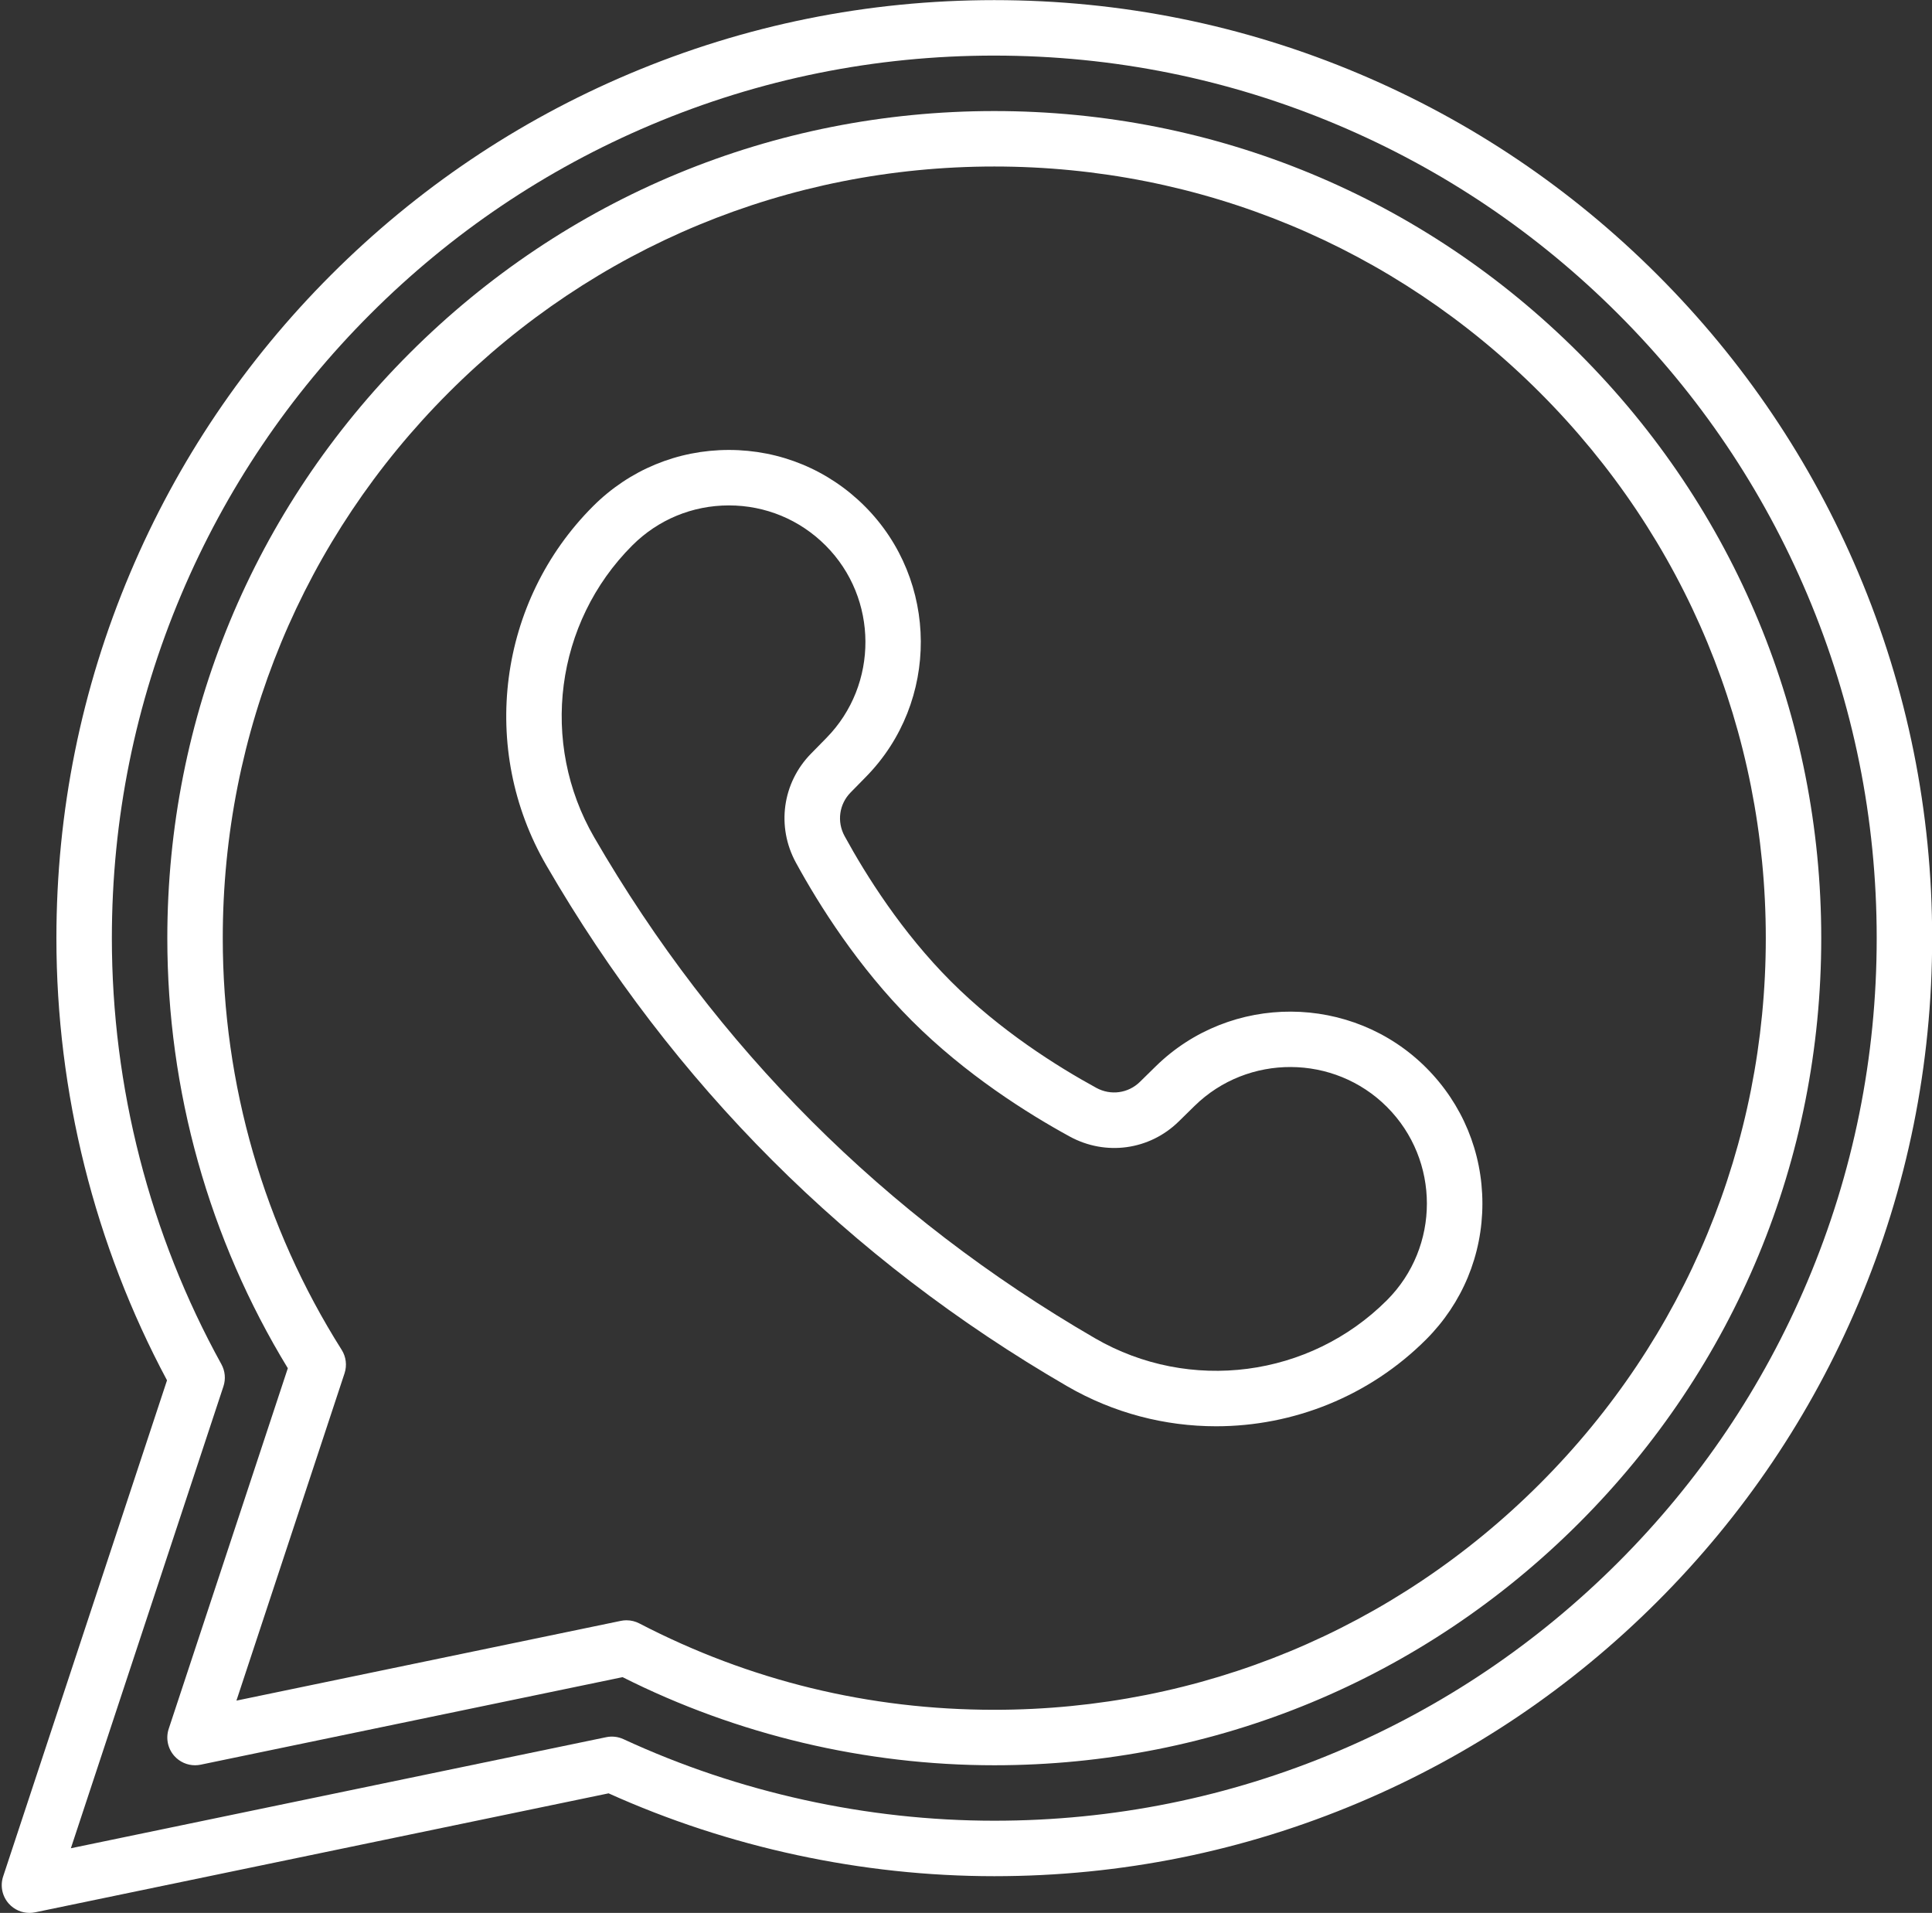
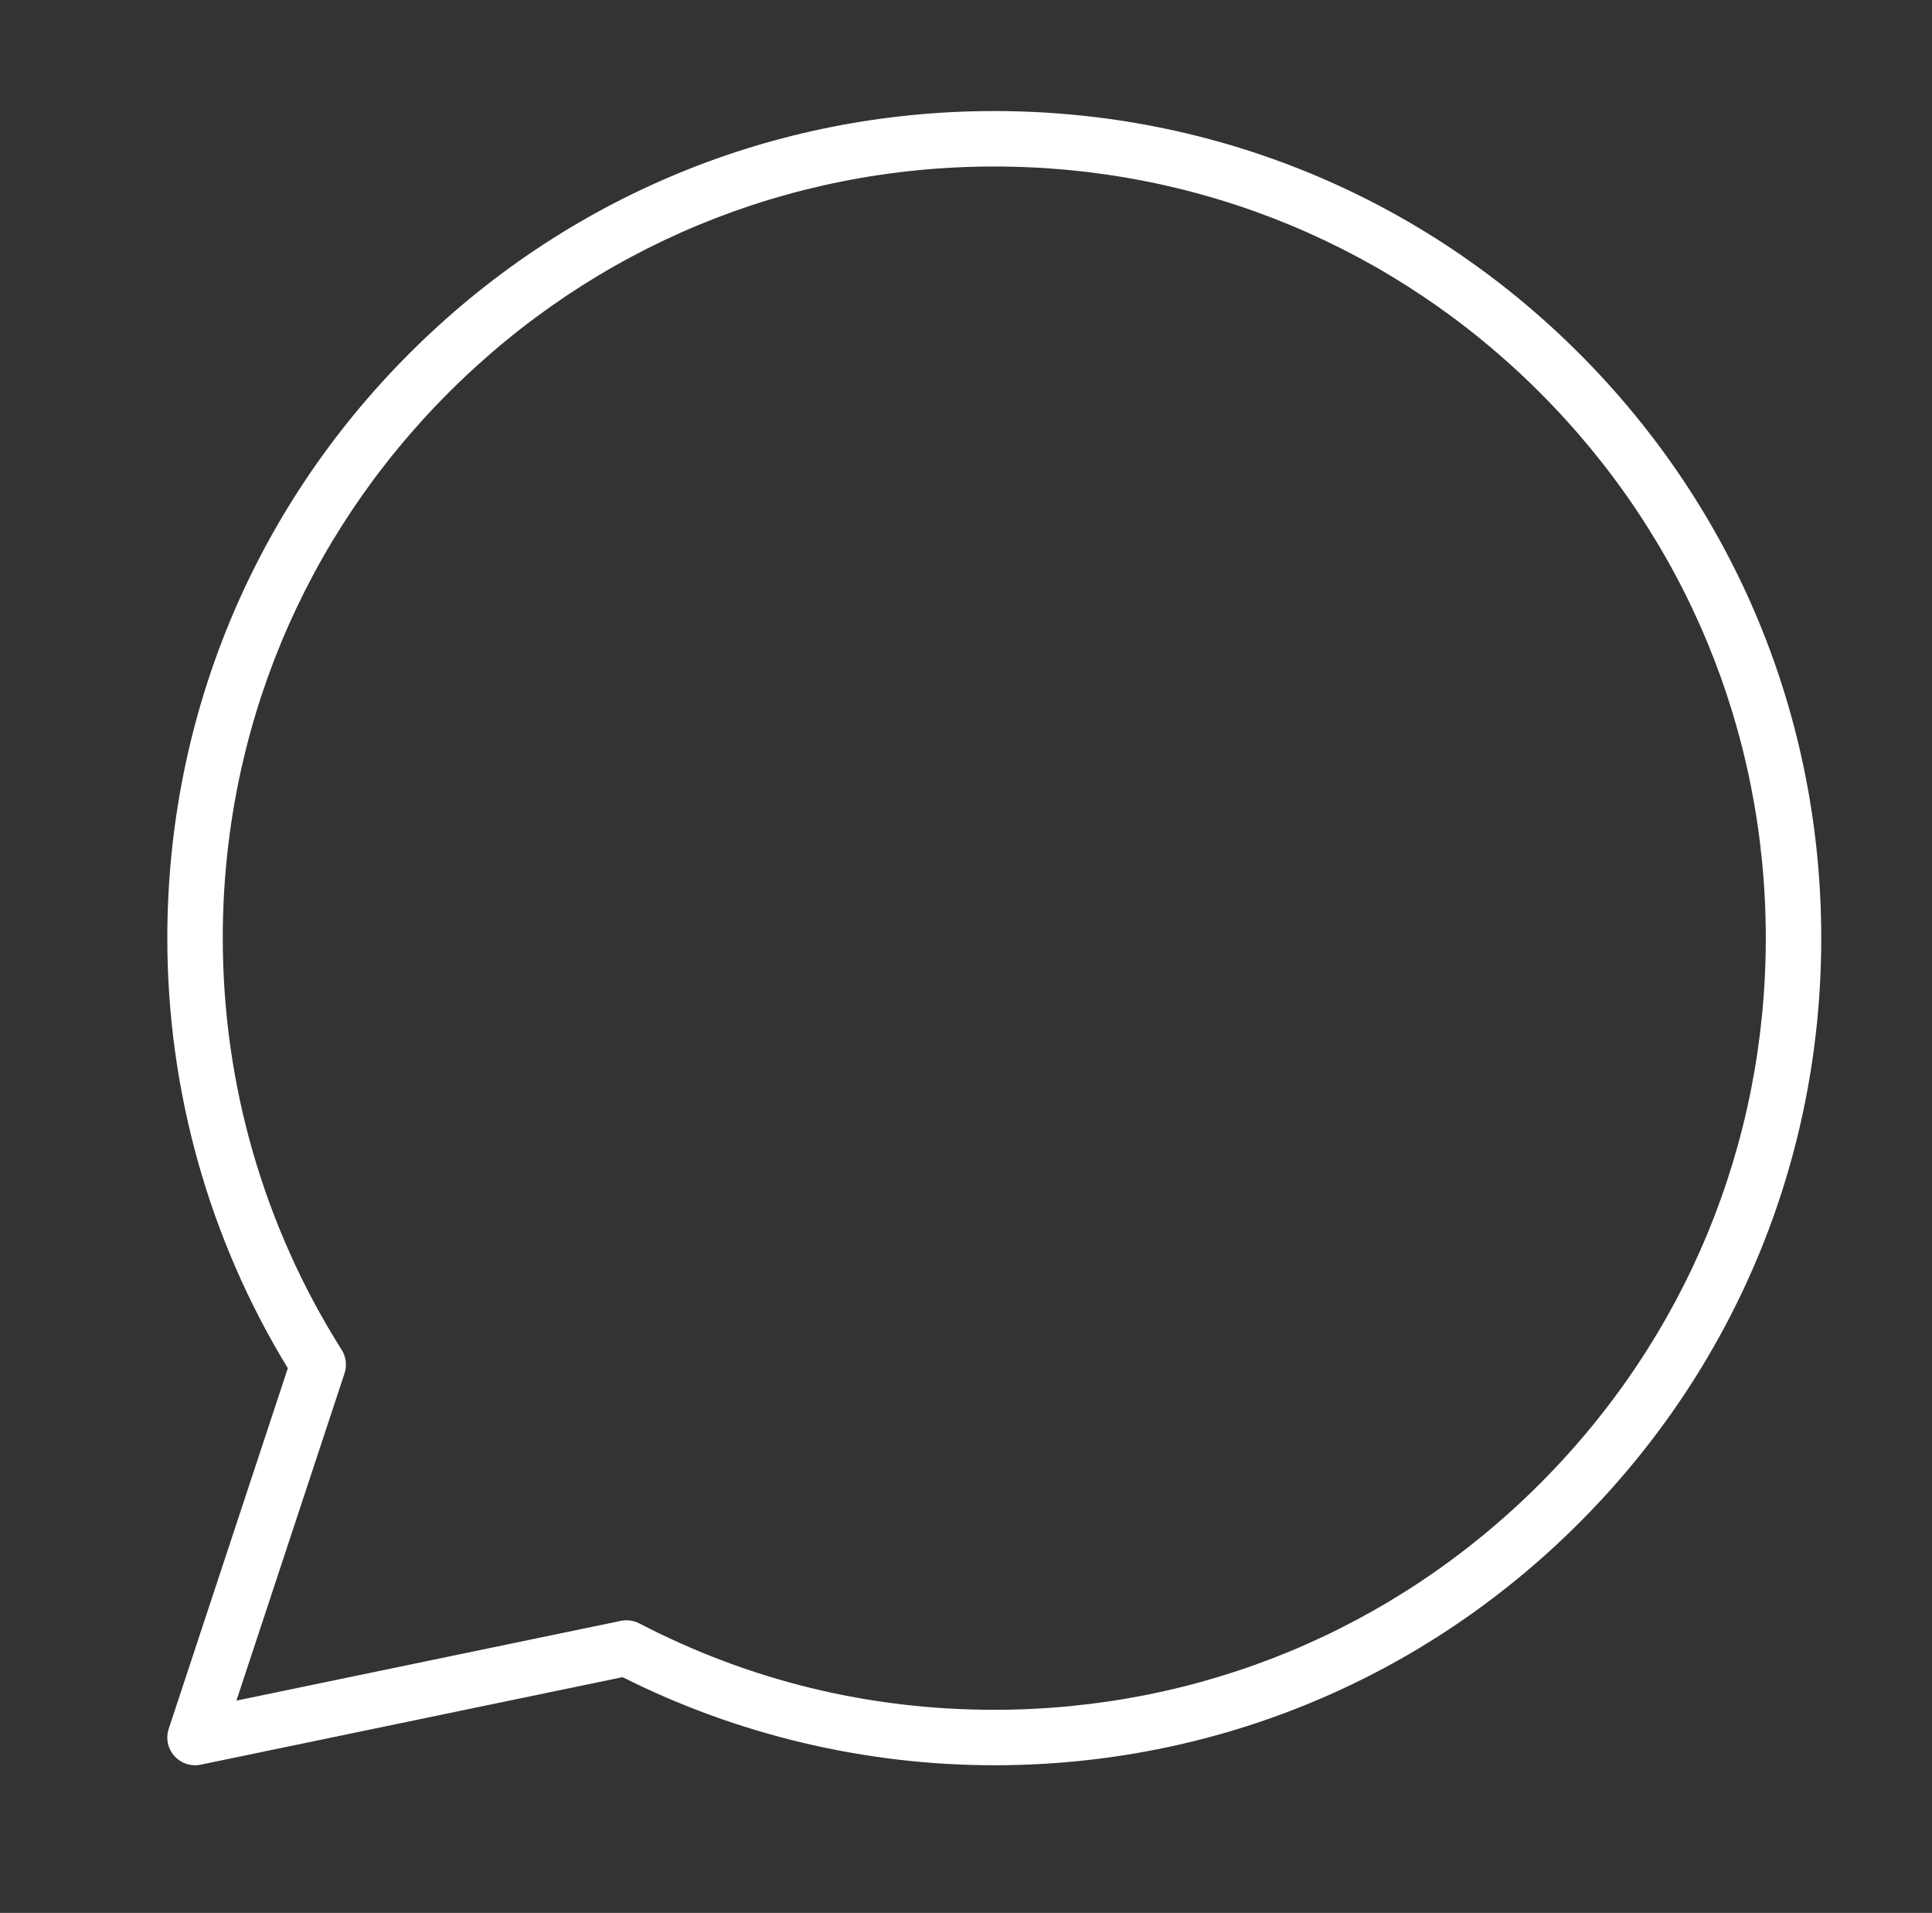
<svg xmlns="http://www.w3.org/2000/svg" data-name="Layer 1" fill="#000000" height="689.8" preserveAspectRatio="xMidYMid meet" version="1" viewBox="141.4 161.7 696.8 689.8" width="696.8" zoomAndPan="magnify">
  <rect x="141.4" y="161.7" width="696.8" height="689.8" fill="#333333" stroke="none" />
  <g id="change1_1">
-     <path d="m579.999,676.017c-18.411,0-36.943-4.725-53.688-14.427-78.942-45.74-142.162-108.959-187.9-187.9-24.313-41.961-17.373-95.188,16.877-129.439,13.089-13.089,30.492-20.298,49.003-20.298s35.914,7.209,49.002,20.298c26.76,26.76,26.972,70.512.471,97.529l-5.596,5.705c-4.126,4.207-4.989,10.525-2.148,15.724,7.721,14.126,20.645,34.685,38.366,52.405,17.72,17.722,38.28,30.646,52.406,38.367,5.198,2.841,11.517,1.977,15.723-2.148l5.706-5.597c27.017-26.499,70.769-26.29,97.529.471,13.089,13.089,20.297,30.492,20.297,49.003s-7.208,35.913-20.297,49.002l-7.071-7.071,7.071,7.072c-20.583,20.583-48.025,31.305-75.751,31.305Zm-175.708-332.064c-13.168,0-25.549,5.129-34.86,14.44-27.852,27.851-33.492,71.14-13.716,105.27,43.967,75.885,104.737,136.654,180.623,180.623,34.13,19.776,77.419,14.137,105.27-13.716,19.223-19.222,19.223-50.499,0-69.721-19.036-19.037-50.161-19.188-69.383-.335l-5.705,5.597c-10.535,10.335-26.336,12.515-39.319,5.42-15.276-8.351-37.558-22.375-56.957-41.774-19.399-19.399-33.424-41.681-41.773-56.956-7.095-12.981-4.917-28.782,5.42-39.32l5.595-5.704c18.853-19.221,18.703-50.346-.334-69.383-9.312-9.312-21.692-14.44-34.861-14.44Z" fill="#ffffff" />
-   </g>
+     </g>
  <g id="change1_2">
-     <path d="m152.029,851.494c-2.819,0-5.545-1.193-7.464-3.346-2.377-2.666-3.152-6.398-2.031-9.791l59.104-178.908c-26.114-48.811-39.895-103.841-39.895-159.449,0-45.642,8.95-89.945,26.603-131.68,17.039-40.285,41.422-76.455,72.47-107.504,31.049-31.048,67.218-55.431,107.503-72.47,41.734-17.652,86.038-26.603,131.68-26.603s89.945,8.95,131.68,26.603c40.284,17.039,76.454,41.421,107.504,72.47,31.049,31.05,55.431,67.22,72.47,107.504,17.652,41.734,26.603,86.038,26.603,131.68s-8.95,89.945-26.603,131.68c-17.039,40.284-41.421,76.454-72.47,107.504-31.05,31.049-67.22,55.431-107.504,72.47-41.734,17.652-86.038,26.603-131.68,26.603-47.68,0-95.701-10.322-139.102-29.875l-206.837,42.905c-.676.14-1.356.208-2.032.208ZM500,181.744c-42.951,0-84.633,8.419-123.889,25.022-37.901,16.031-71.934,38.974-101.152,68.192-29.219,29.218-52.162,63.251-68.193,101.152-16.604,39.256-25.022,80.938-25.022,123.889,0,53.707,13.66,106.836,39.502,153.644,1.346,2.438,1.614,5.326.741,7.97l-55.029,166.571,193.083-40.052c2.1-.434,4.284-.184,6.231.717,41.575,19.237,87.817,29.406,133.728,29.406,42.951,0,84.633-8.419,123.889-25.022,37.9-16.03,71.934-38.974,101.152-68.192s52.162-63.252,68.192-101.152c16.604-39.256,25.022-80.938,25.022-123.889s-8.419-84.633-25.022-123.889c-16.03-37.9-38.974-71.934-68.192-101.152s-63.252-52.162-101.152-68.192c-39.256-16.604-80.938-25.022-123.889-25.022Z" fill="#ffffff" />
-   </g>
+     </g>
  <g id="change1_3">
    <path d="m211.744,798.256c-2.819,0-5.545-1.193-7.464-3.346-2.377-2.666-3.151-6.398-2.031-9.791l42.958-130.031c-28.448-46.646-43.462-100.164-43.462-155.088,0-79.667,31.024-154.565,87.357-210.898,56.333-56.333,131.232-87.357,210.899-87.357s154.565,31.024,210.898,87.357,87.357,131.231,87.357,210.898-31.024,154.565-87.357,210.898-131.231,87.357-210.898,87.357c-46.499,0-92.77-10.978-134.057-31.772l-152.168,31.564c-.676.14-1.356.208-2.032.208Zm155.617-52.279c1.594,0,3.176.381,4.608,1.125,39.813,20.673,82.889,31.154,128.031,31.154,74.325,0,144.201-28.943,196.757-81.499s81.499-122.432,81.499-196.757-28.943-144.201-81.499-196.757-122.432-81.499-196.757-81.499-144.201,28.943-196.757,81.499c-52.555,52.556-81.499,122.432-81.499,196.757,0,52.729,14.827,104.06,42.877,148.442,1.598,2.528,1.98,5.64,1.042,8.479l-38.991,118.024,138.657-28.762c.672-.139,1.353-.208,2.031-.208Z" fill="#ffffff" />
  </g>
</svg>